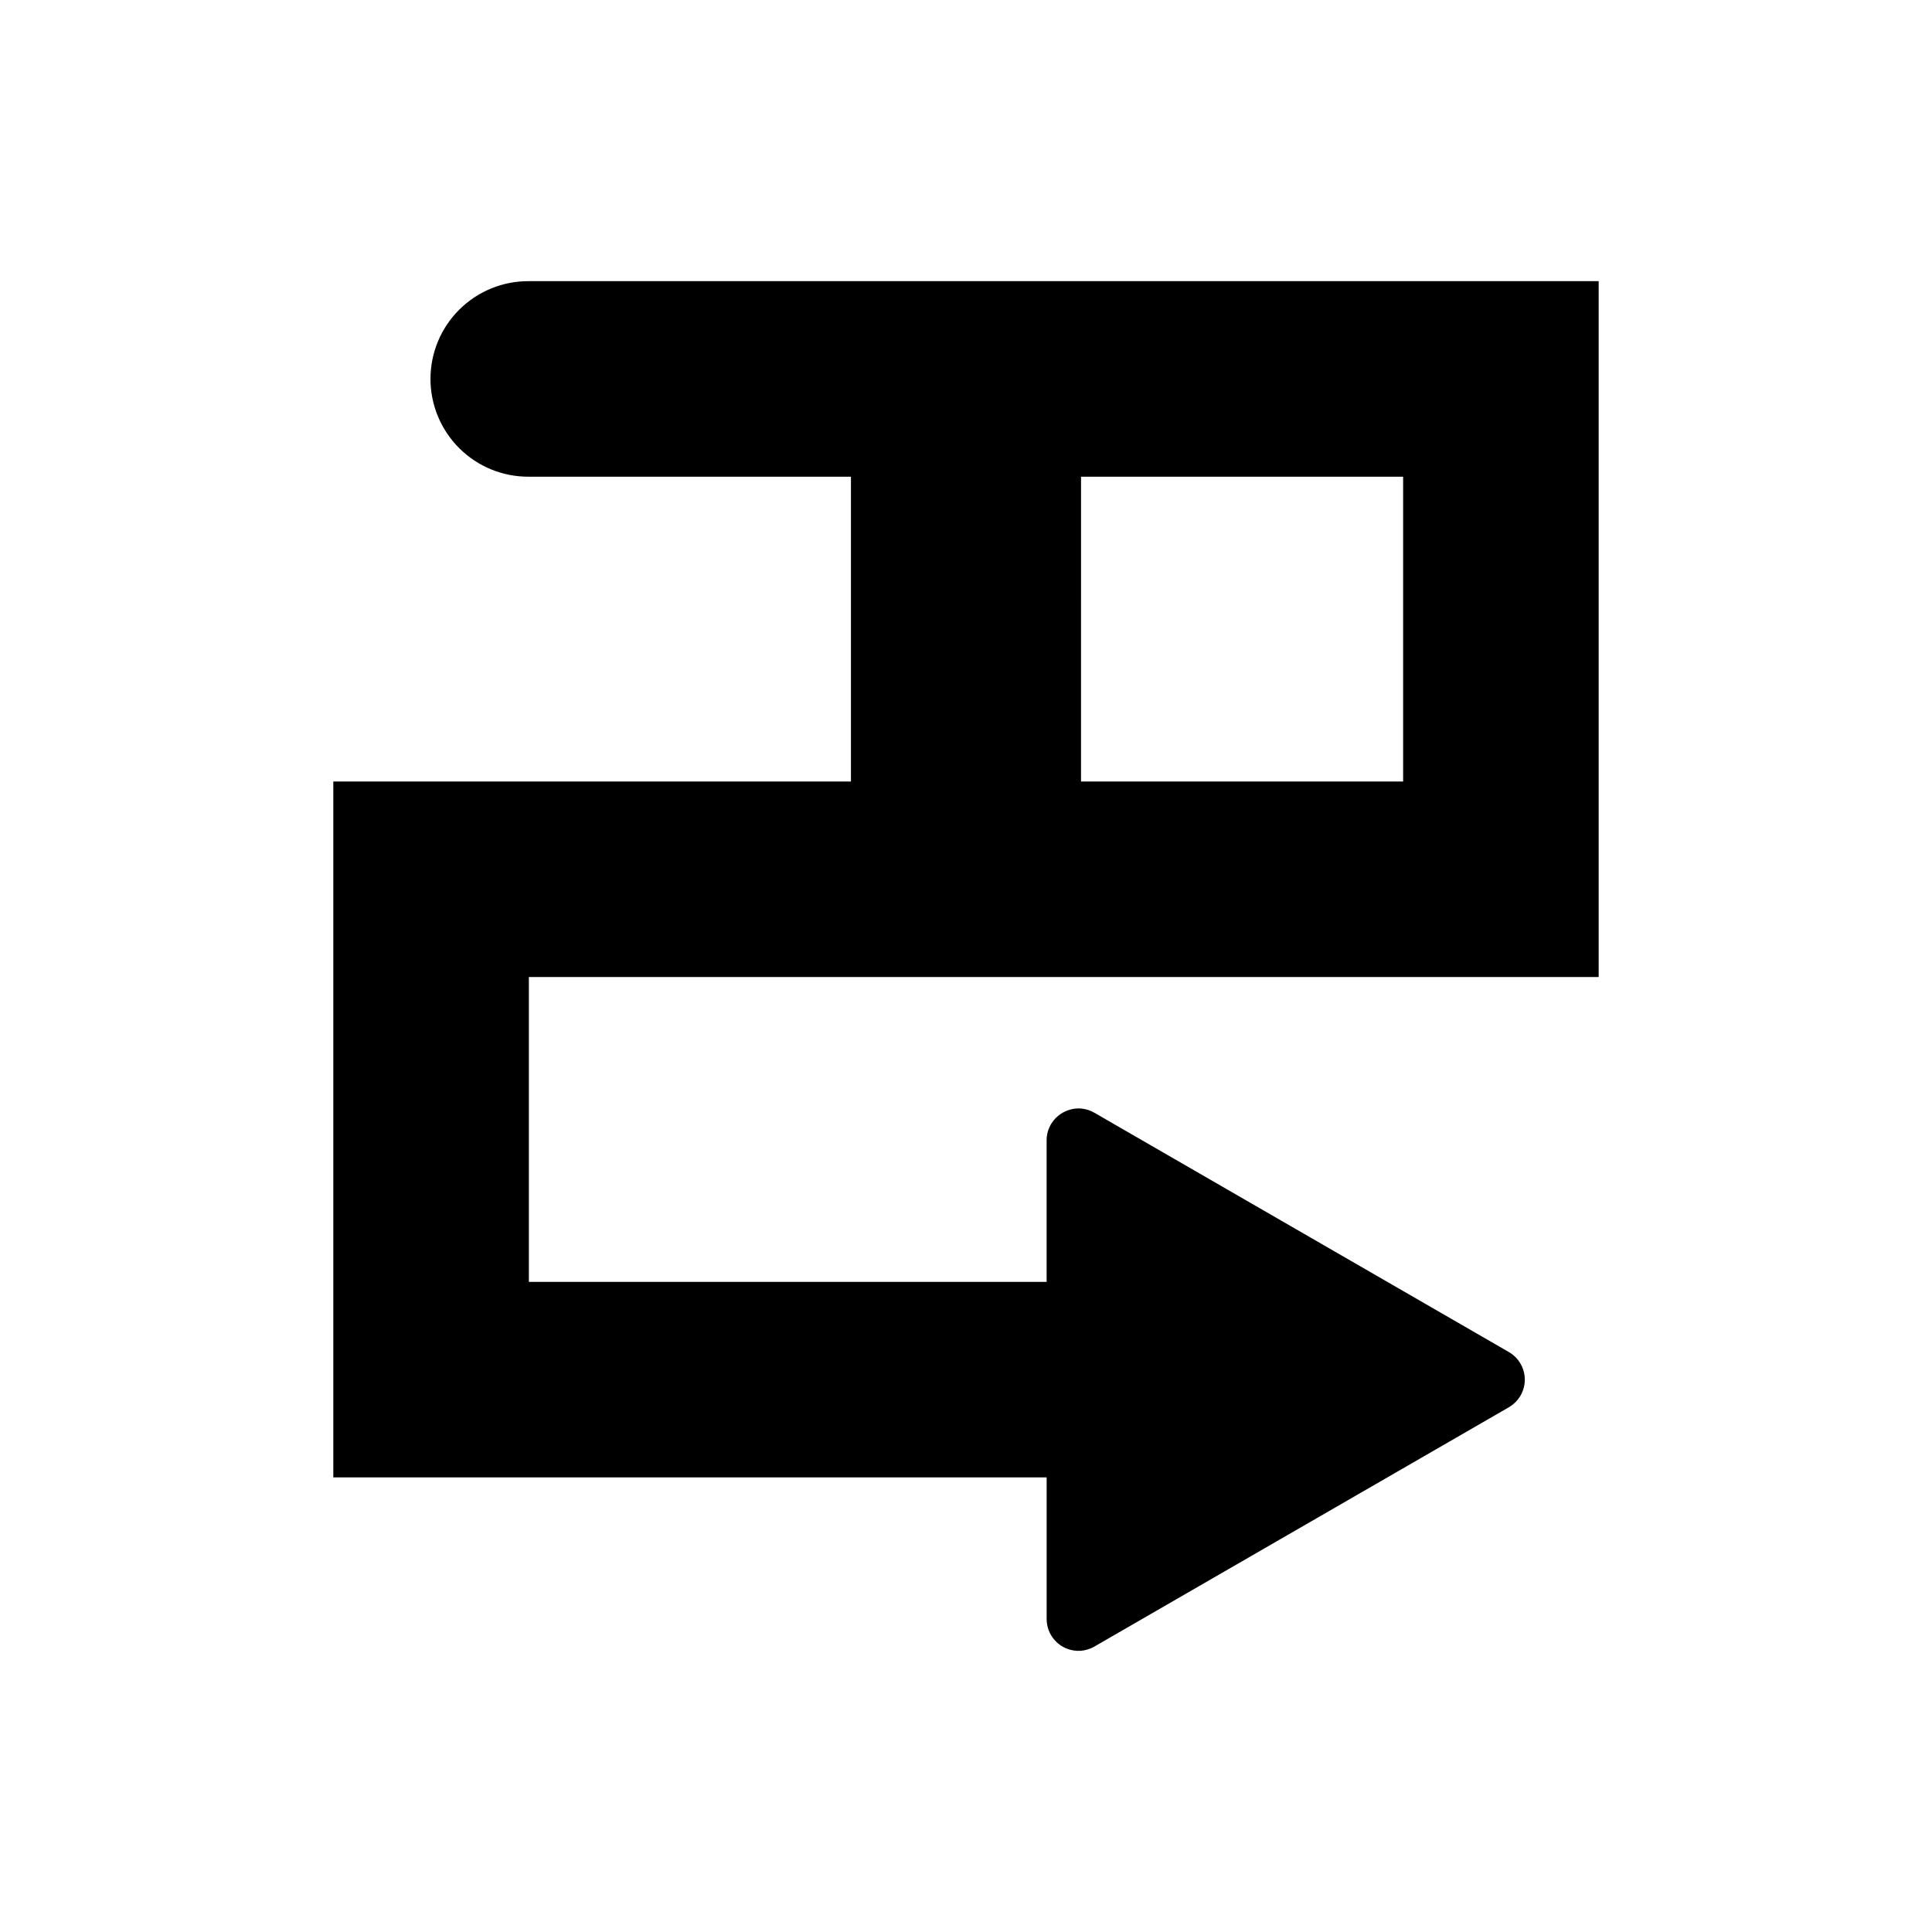
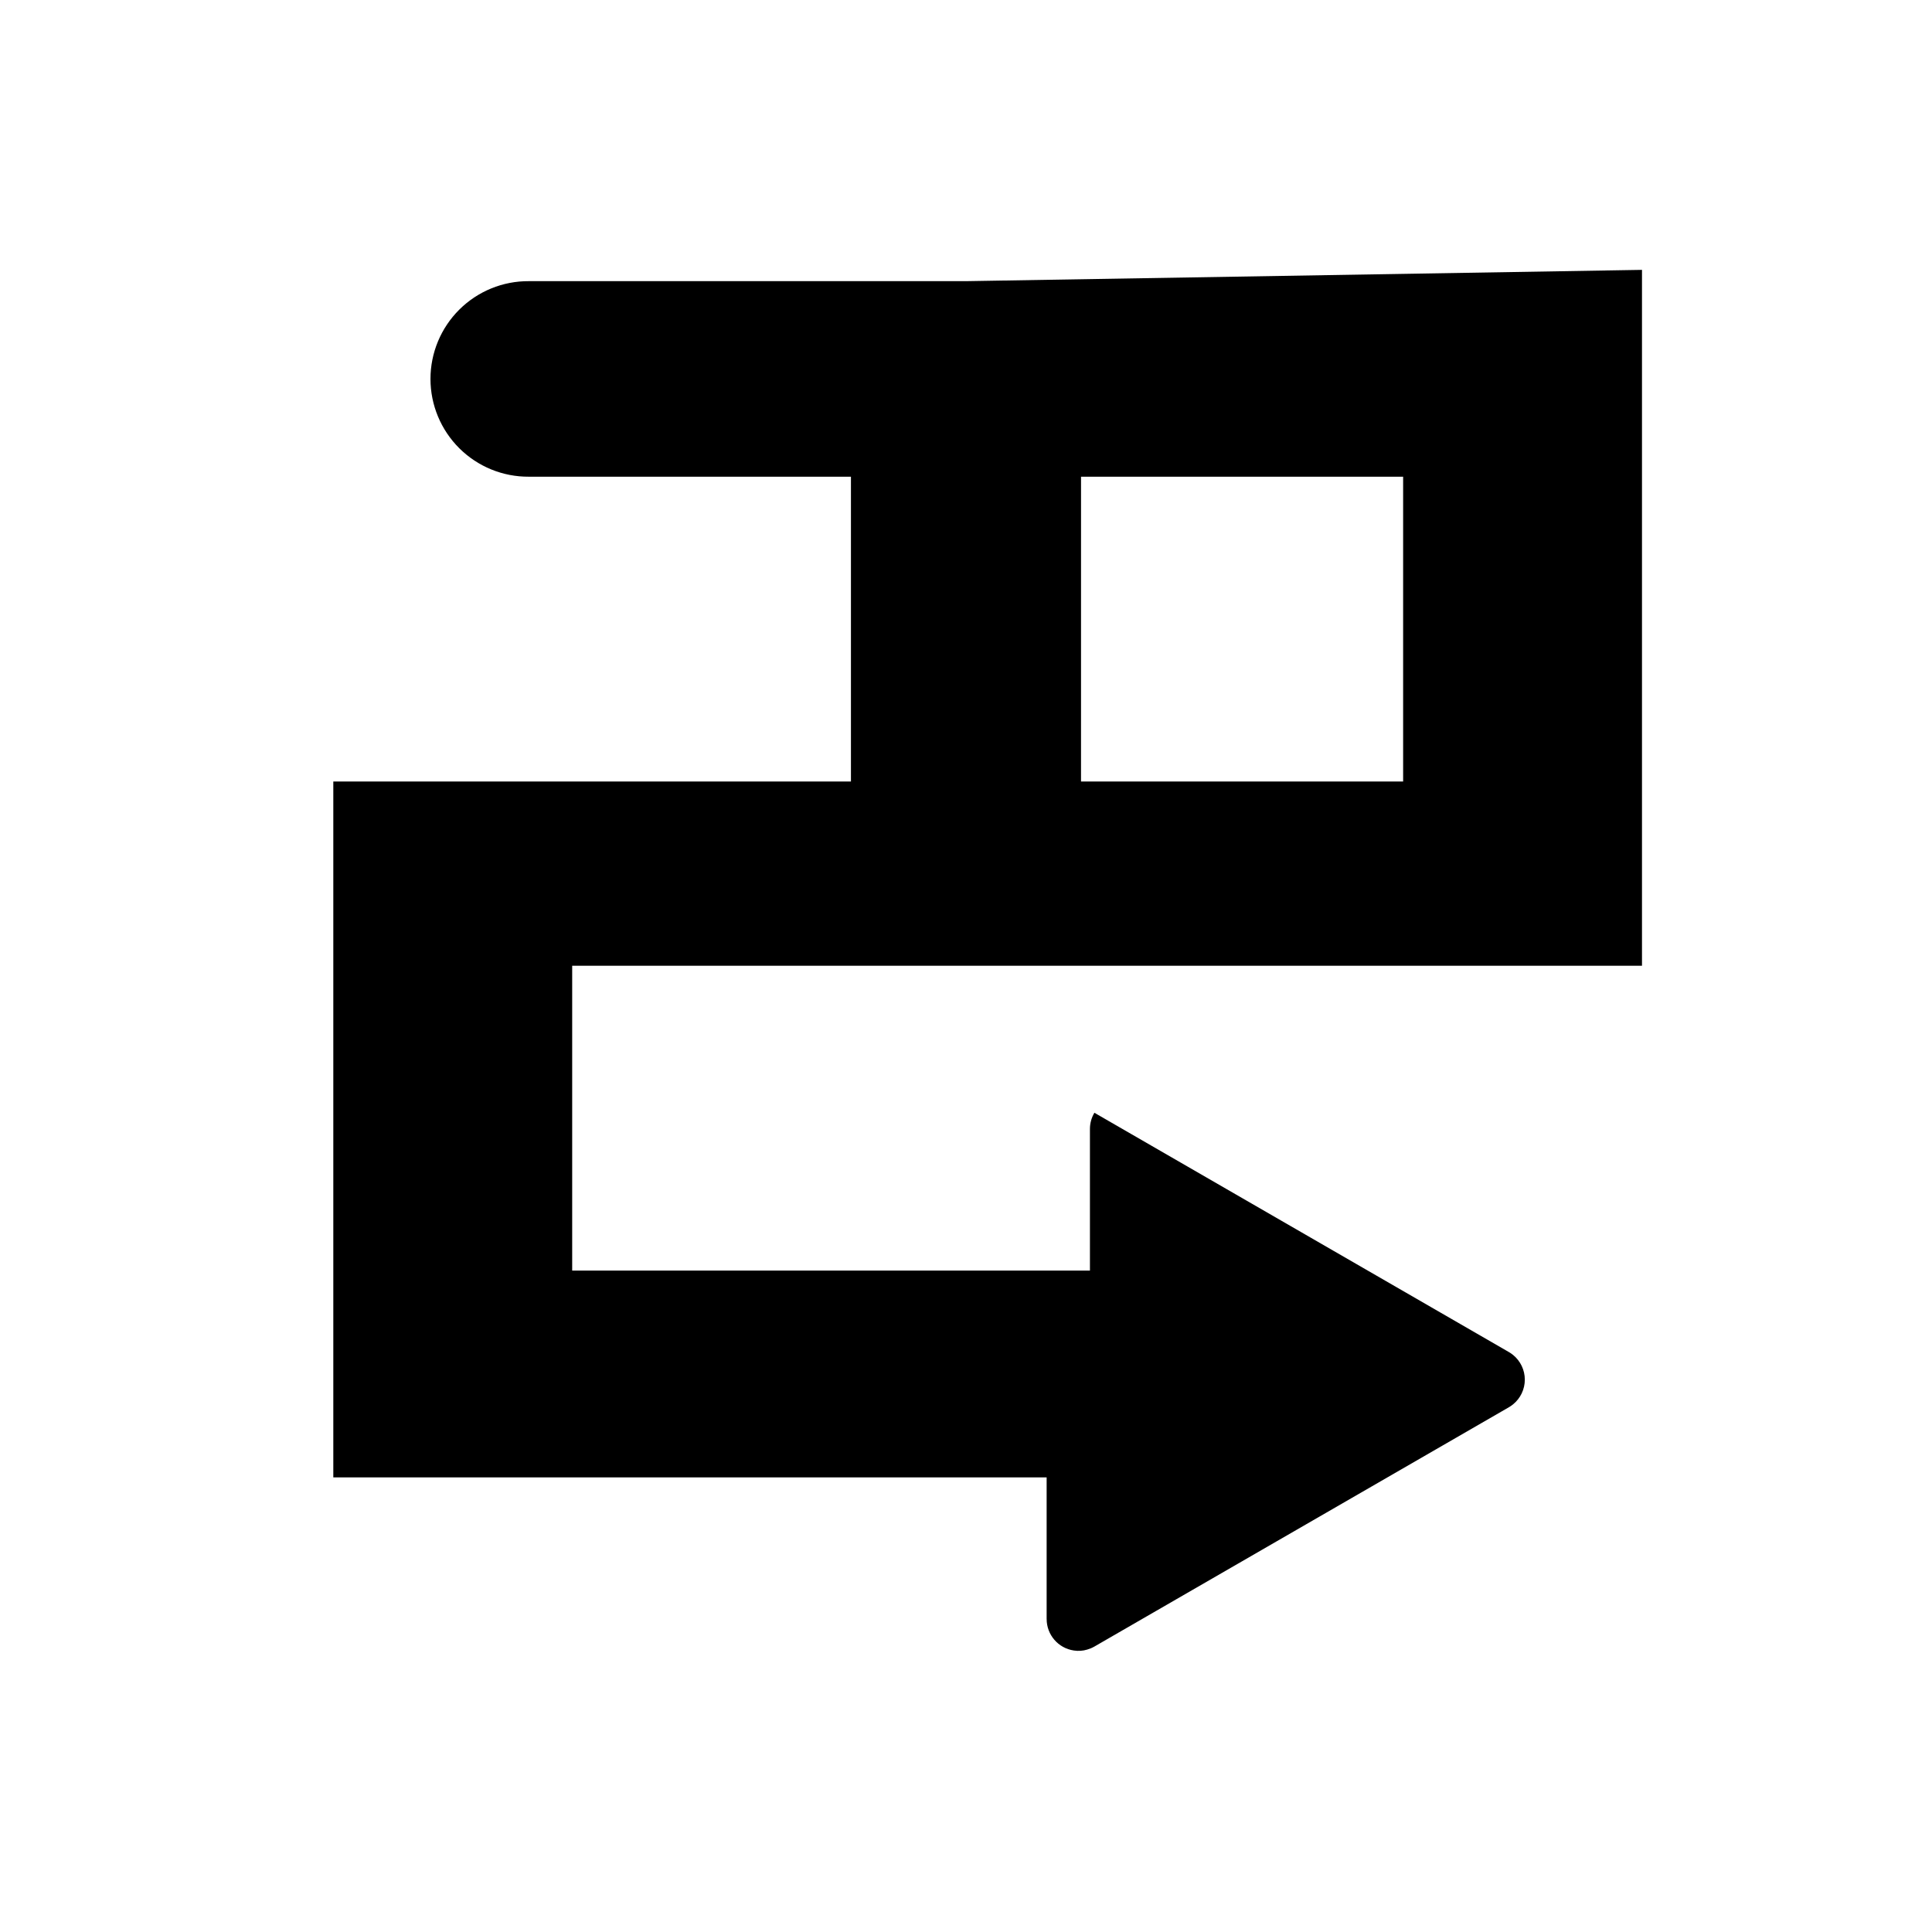
<svg xmlns="http://www.w3.org/2000/svg" fill="#000000" width="800px" height="800px" version="1.1" viewBox="144 144 512 512">
-   <path d="m400 218.51h-115.85c-6.898-0.043-13.531 2.668-18.422 7.531-4.894 4.863-7.648 11.48-7.648 18.379 0 6.898 2.754 13.512 7.648 18.379 4.891 4.863 11.523 7.574 18.422 7.531h85.359v80.777h-137.18v184.42h189.04v37.512h0.004c-0.008 4.199 3.07 7.766 7.227 8.363 1.188 0.184 2.398 0.098 3.543-0.254 0.66-0.191 1.293-0.457 1.887-0.797l109.85-63.422c0.383-0.227 0.75-0.477 1.094-0.758 1.973-1.602 3.117-4.008 3.117-6.551 0-2.539-1.145-4.945-3.117-6.551-0.344-0.277-0.711-0.531-1.094-0.754l-46.43-26.805-63.422-36.617v-0.004c-1-0.582-2.106-0.949-3.254-1.086-0.723-0.086-1.453-0.07-2.172 0.035-2.102 0.32-4.008 1.406-5.352 3.051-0.125 0.152-0.234 0.316-0.348 0.477-0.113 0.164-0.246 0.332-0.352 0.512v0.004c-0.781 1.305-1.188 2.797-1.184 4.32v37.508h-137.21v-80.785h283.51v-184.42zm30.484 51.82h85.359v80.777h-85.363z" />
+   <path d="m400 218.51h-115.85c-6.898-0.043-13.531 2.668-18.422 7.531-4.894 4.863-7.648 11.48-7.648 18.379 0 6.898 2.754 13.512 7.648 18.379 4.891 4.863 11.523 7.574 18.422 7.531h85.359v80.777h-137.18v184.42h189.04v37.512h0.004c-0.008 4.199 3.07 7.766 7.227 8.363 1.188 0.184 2.398 0.098 3.543-0.254 0.66-0.191 1.293-0.457 1.887-0.797l109.85-63.422c0.383-0.227 0.75-0.477 1.094-0.758 1.973-1.602 3.117-4.008 3.117-6.551 0-2.539-1.145-4.945-3.117-6.551-0.344-0.277-0.711-0.531-1.094-0.754l-46.43-26.805-63.422-36.617v-0.004v0.004c-0.781 1.305-1.188 2.797-1.184 4.32v37.508h-137.21v-80.785h283.51v-184.42zm30.484 51.82h85.359v80.777h-85.363z" />
</svg>